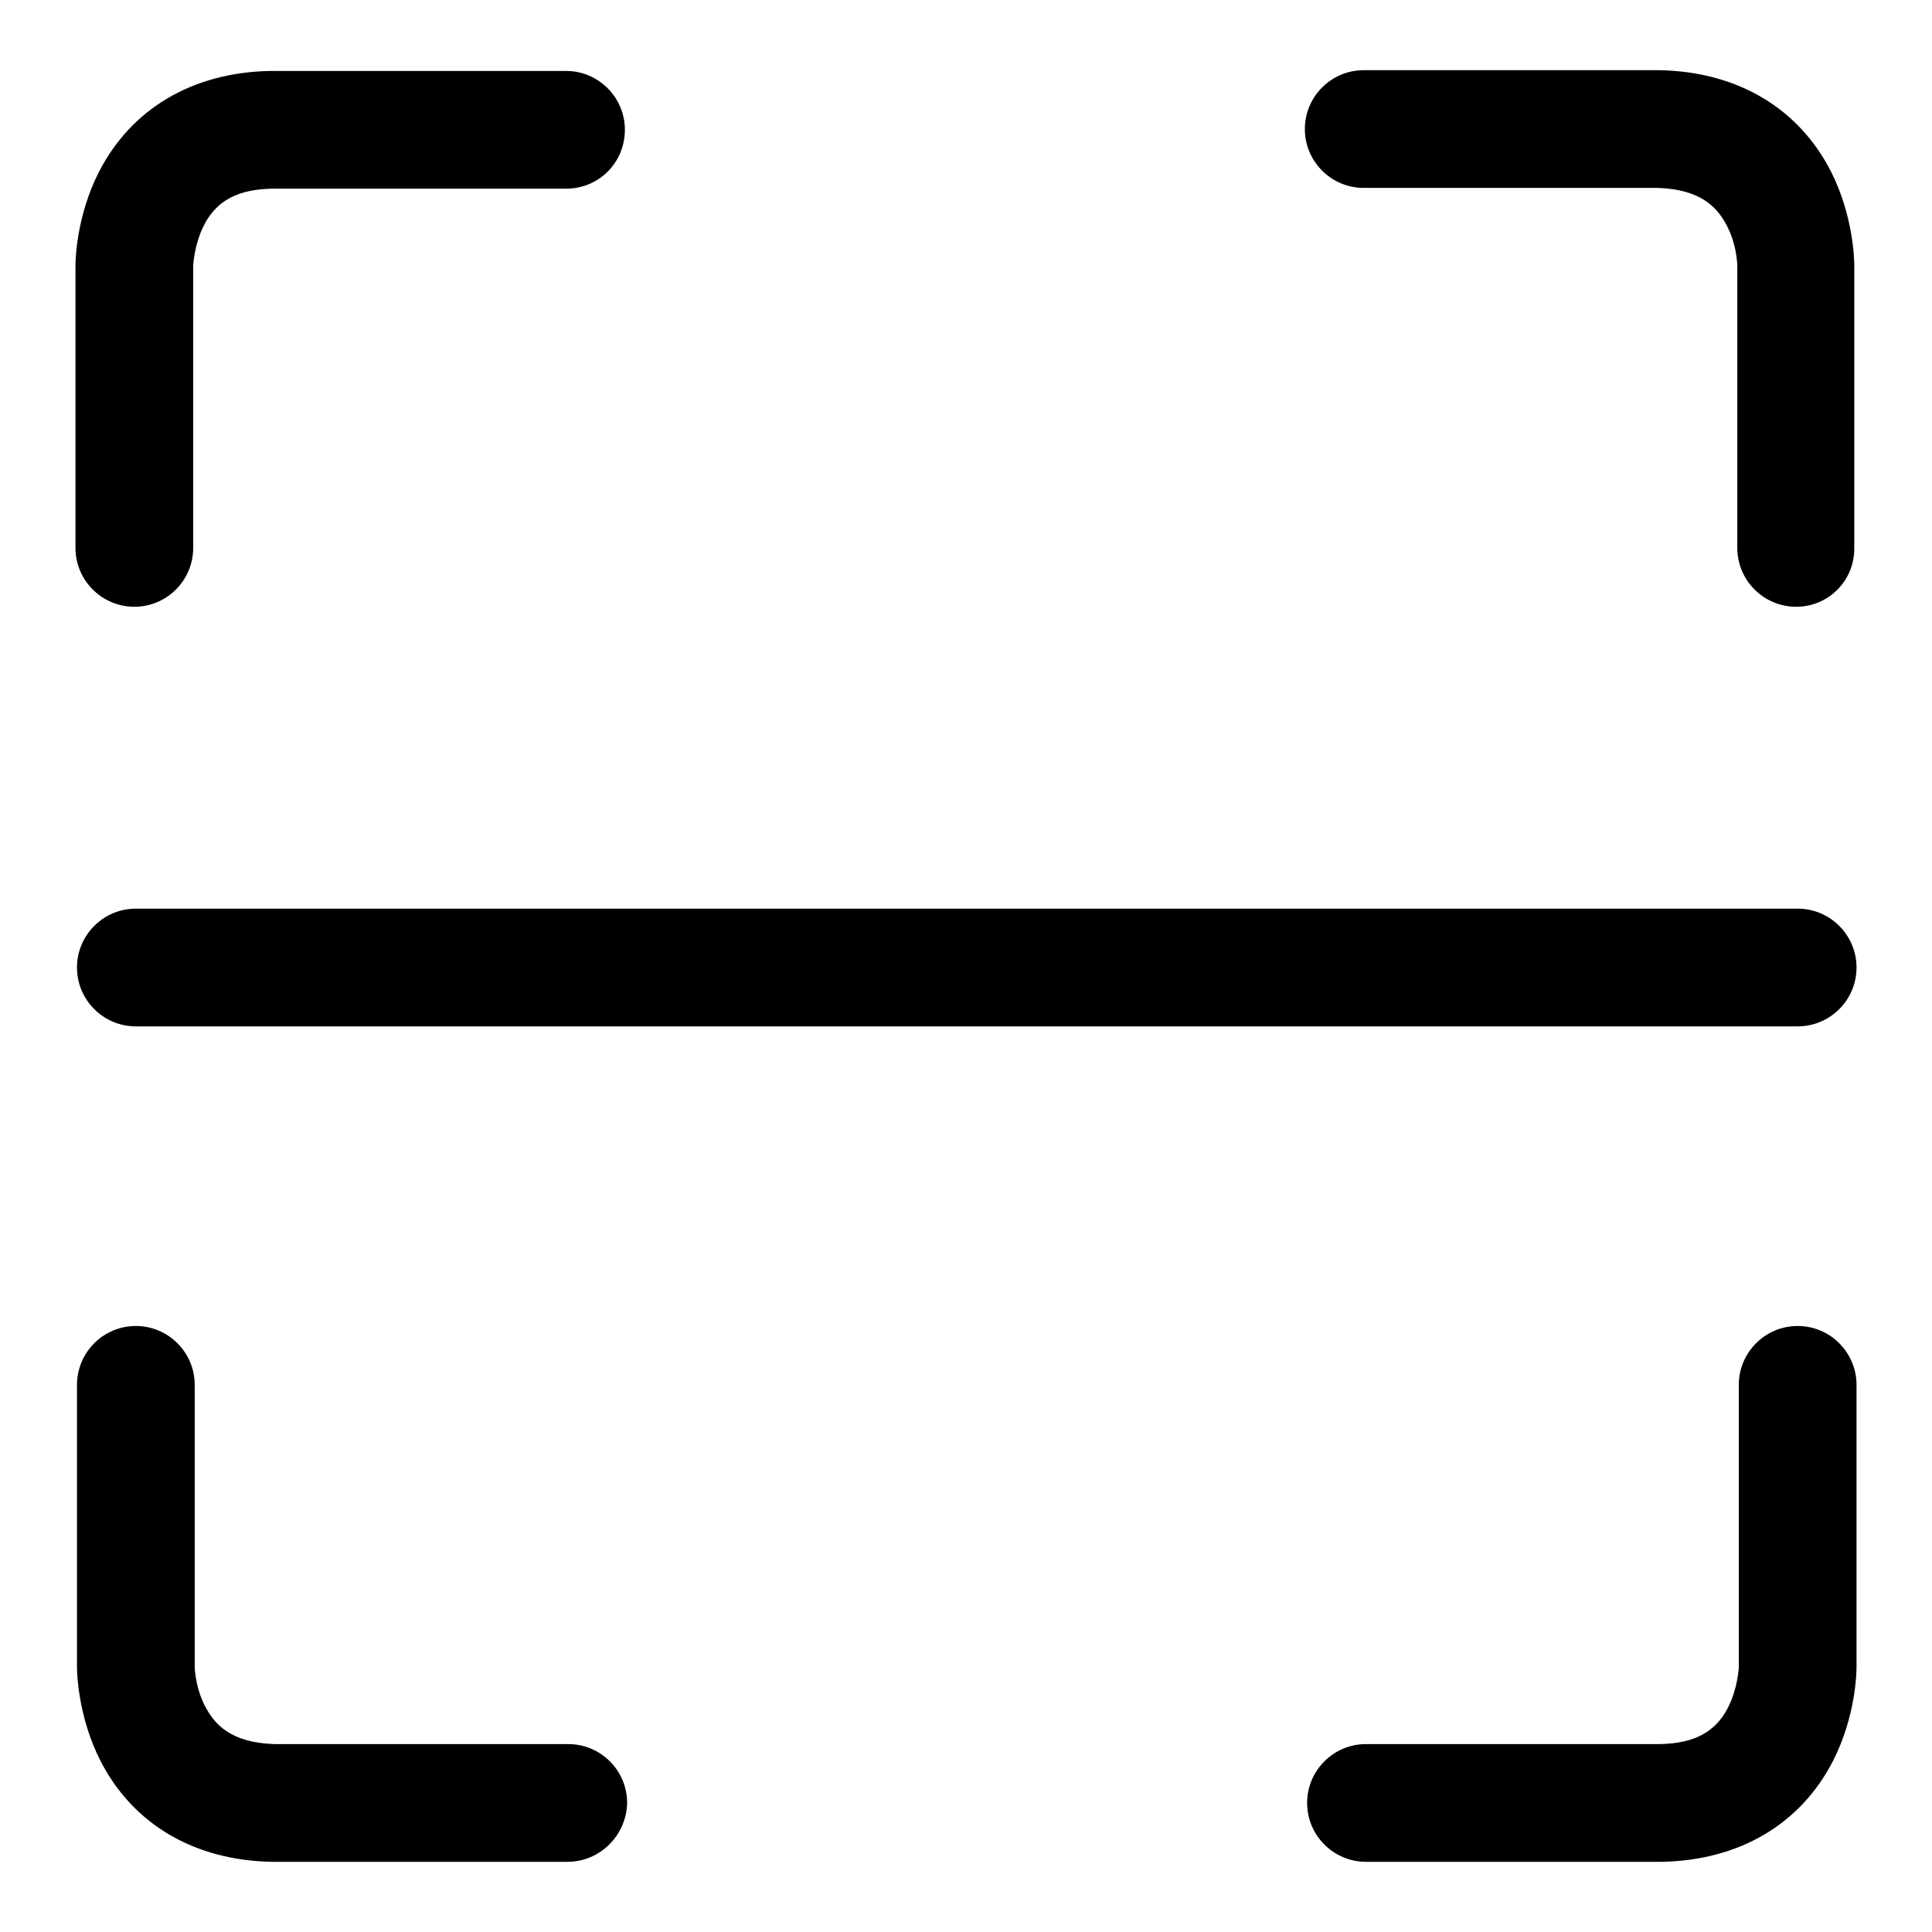
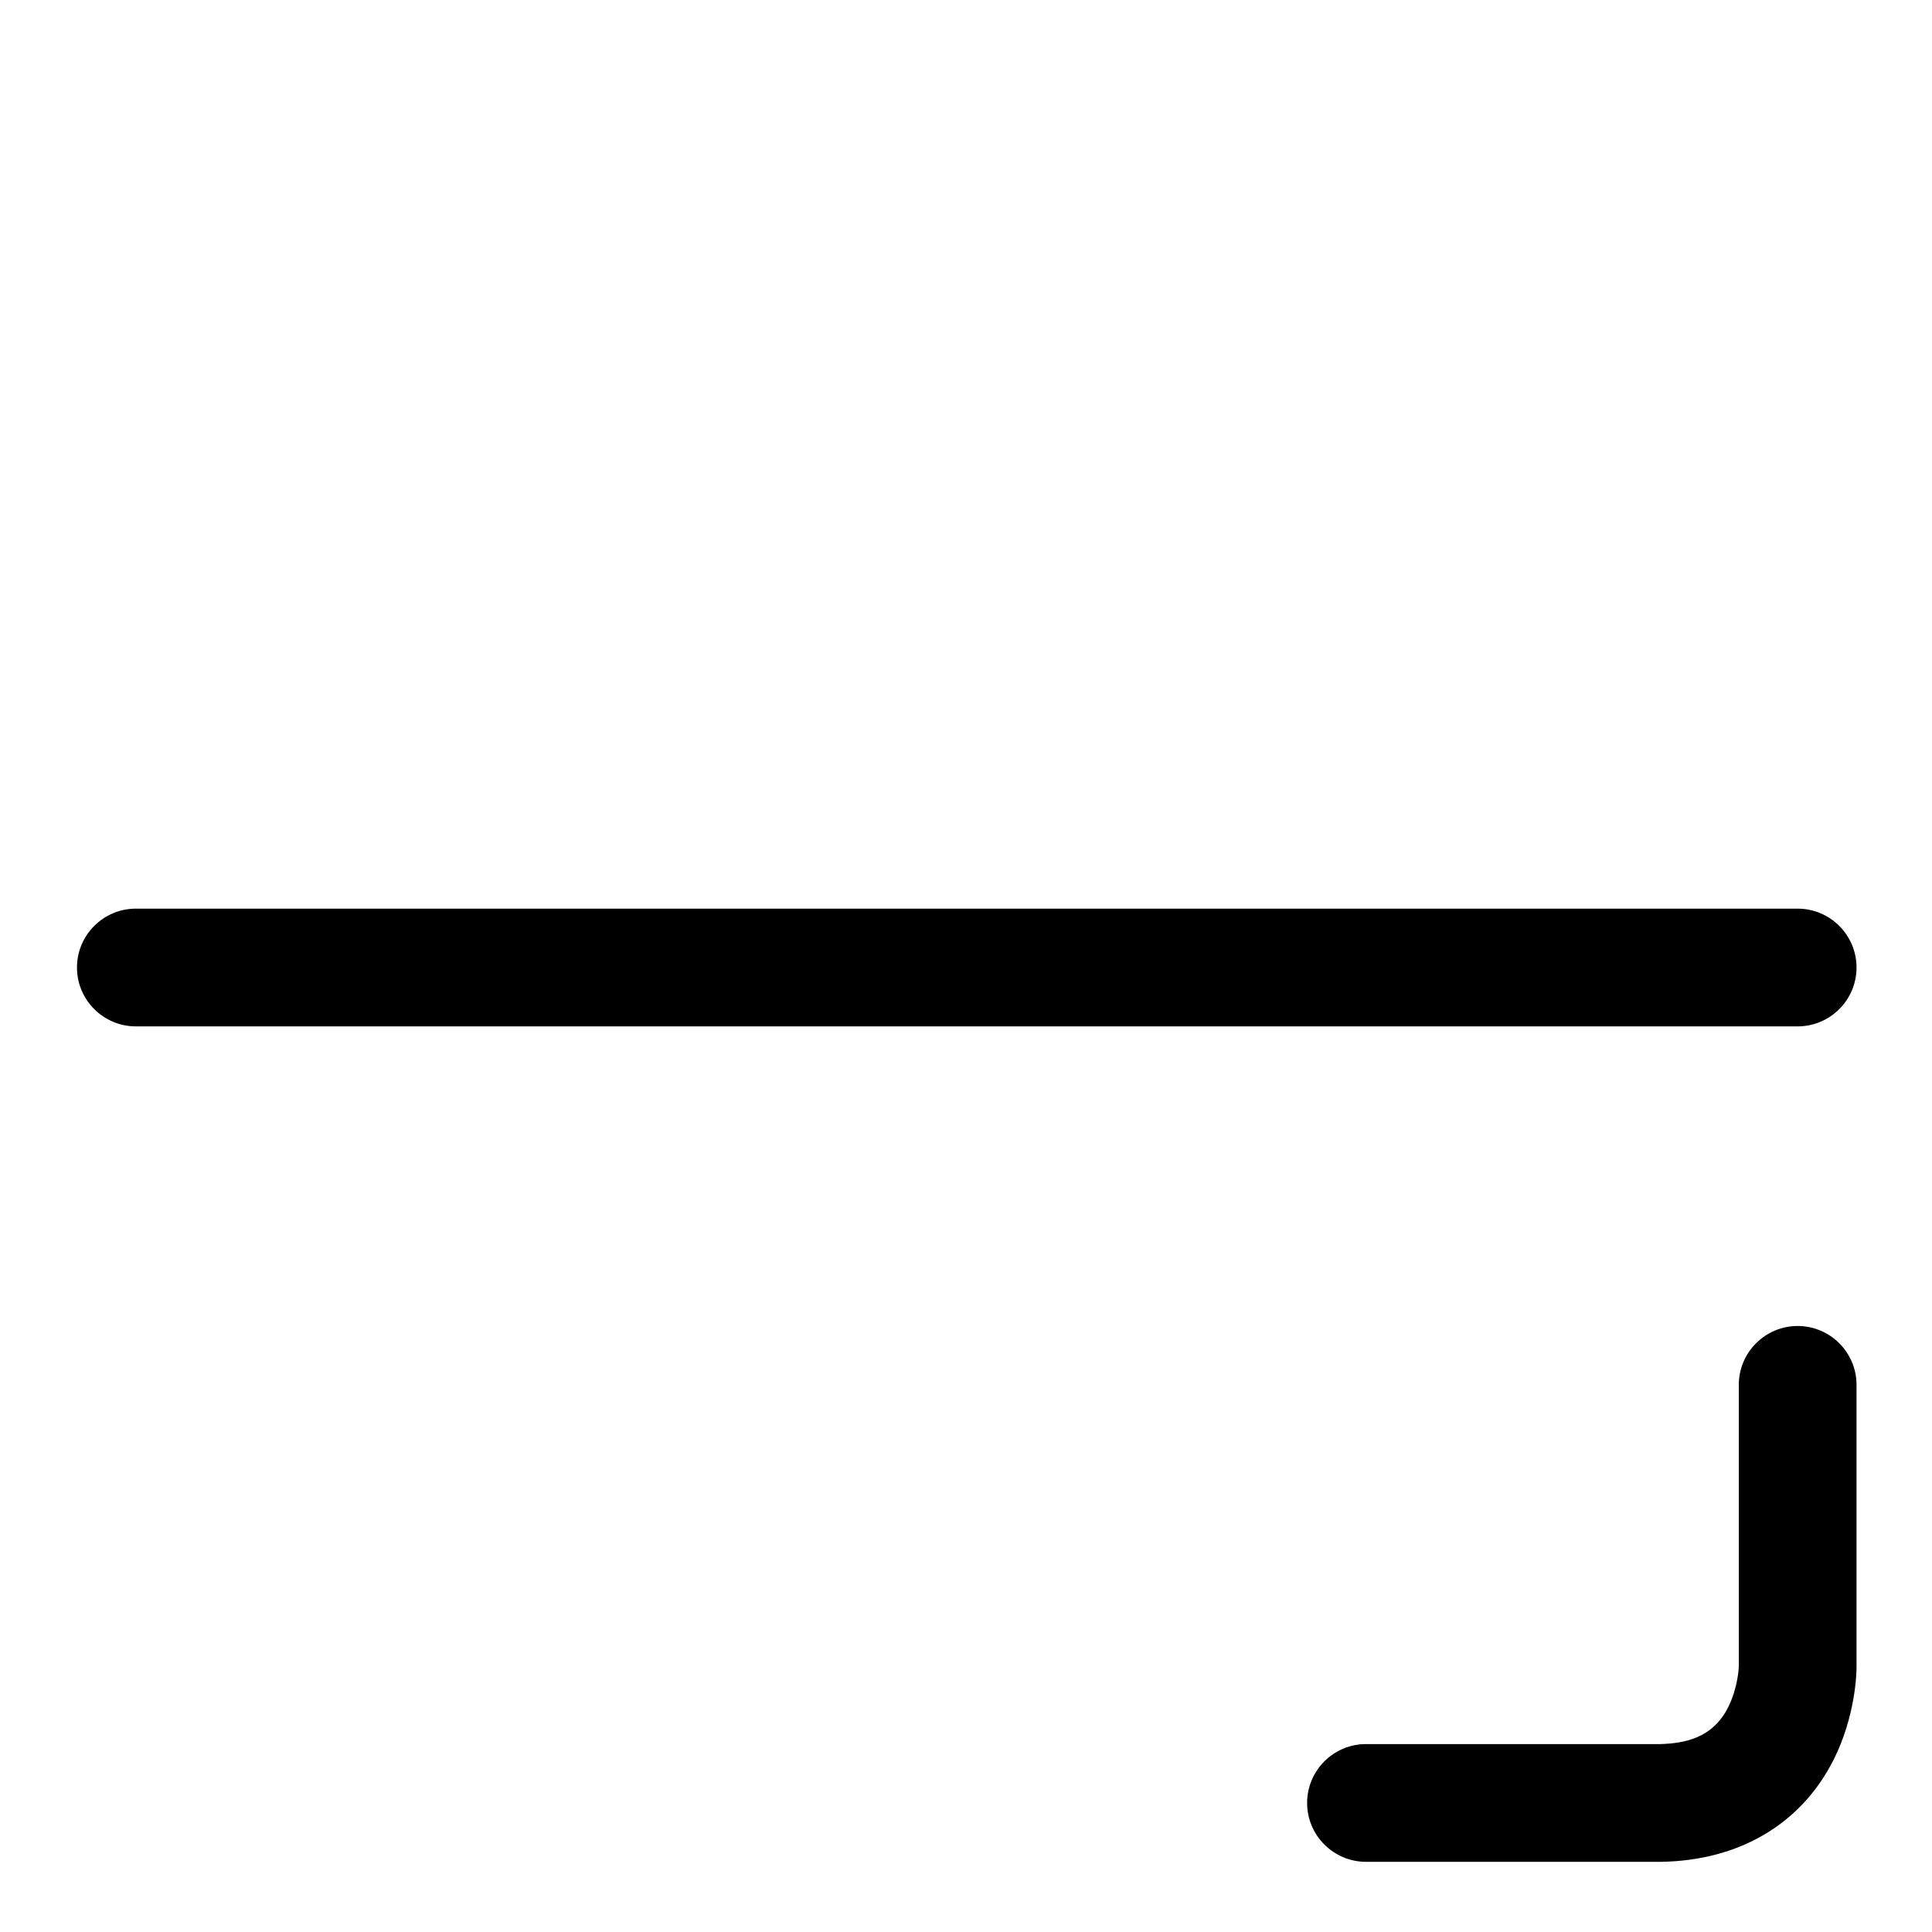
<svg xmlns="http://www.w3.org/2000/svg" version="1.1" x="0px" y="0px" viewBox="0 0 256 256" enable-background="new 0 0 256 256" xml:space="preserve">
  <g>
    <g>
-       <path fill="#000000" d="M17.8,80.4c-4.3,0-7.8-3.5-7.8-7.8V35.2c0-0.7,0.1-6.5,3.1-12.4c4.3-8.4,12.4-13.2,22.7-13.4c0,0,0.1,0,0.1,0H75c4.3,0,7.8,3.5,7.8,7.8S79.4,25,75,25H36c-3.1,0.1-6.9,0.7-9,4.9c-1.3,2.6-1.4,5.3-1.4,5.3v37.4C25.6,76.9,22.1,80.4,17.8,80.4z" />
-       <path fill="#000000" d="M238,80.4c-4.3,0-7.8-3.5-7.8-7.8V35.2c0-0.3-0.1-3.1-1.6-5.7c-1.1-1.9-3.1-4.4-8.9-4.6h-39c-4.3,0-7.8-3.5-7.8-7.8c0-4.3,3.5-7.8,7.8-7.8h39.1c0,0,0.1,0,0.1,0c10.3,0.2,18.4,5,22.7,13.4c3,5.9,3.1,11.8,3.1,12.4v37.4C245.8,76.9,242.3,80.4,238,80.4z" />
-       <path fill="#000000" d="M75.2,246.7H36.1c0,0-0.1,0-0.1,0c-10.3-0.2-18.4-5-22.7-13.4c-3-5.9-3.1-11.8-3.1-12.4v-37.4c0-4.3,3.5-7.8,7.8-7.8c4.3,0,7.8,3.5,7.8,7.8v37.3c0,0.3,0.1,3.1,1.6,5.7c1.1,1.9,3.1,4.4,8.9,4.6h39c4.3,0,7.8,3.5,7.8,7.8C83,243.2,79.5,246.7,75.2,246.7z" />
      <path fill="#000000" d="M220,246.7H181c-4.3,0-7.8-3.5-7.8-7.8s3.5-7.8,7.8-7.8h39c3.1-0.1,6.9-0.7,9-4.9c1.3-2.6,1.4-5.3,1.4-5.3v-37.4c0-4.3,3.5-7.8,7.8-7.8c4.3,0,7.8,3.5,7.8,7.8v37.4c0,0.7-0.1,6.5-3.1,12.4c-4.3,8.4-12.4,13.2-22.7,13.4C220.1,246.7,220.1,246.7,220,246.7z" />
      <path fill="#000000" d="M238.2,136H18c-4.3,0-7.8-3.5-7.8-7.8c0-4.3,3.5-7.8,7.8-7.8h220.2c4.3,0,7.8,3.5,7.8,7.8C246,132.5,242.5,136,238.2,136z" />
    </g>
  </g>
</svg>